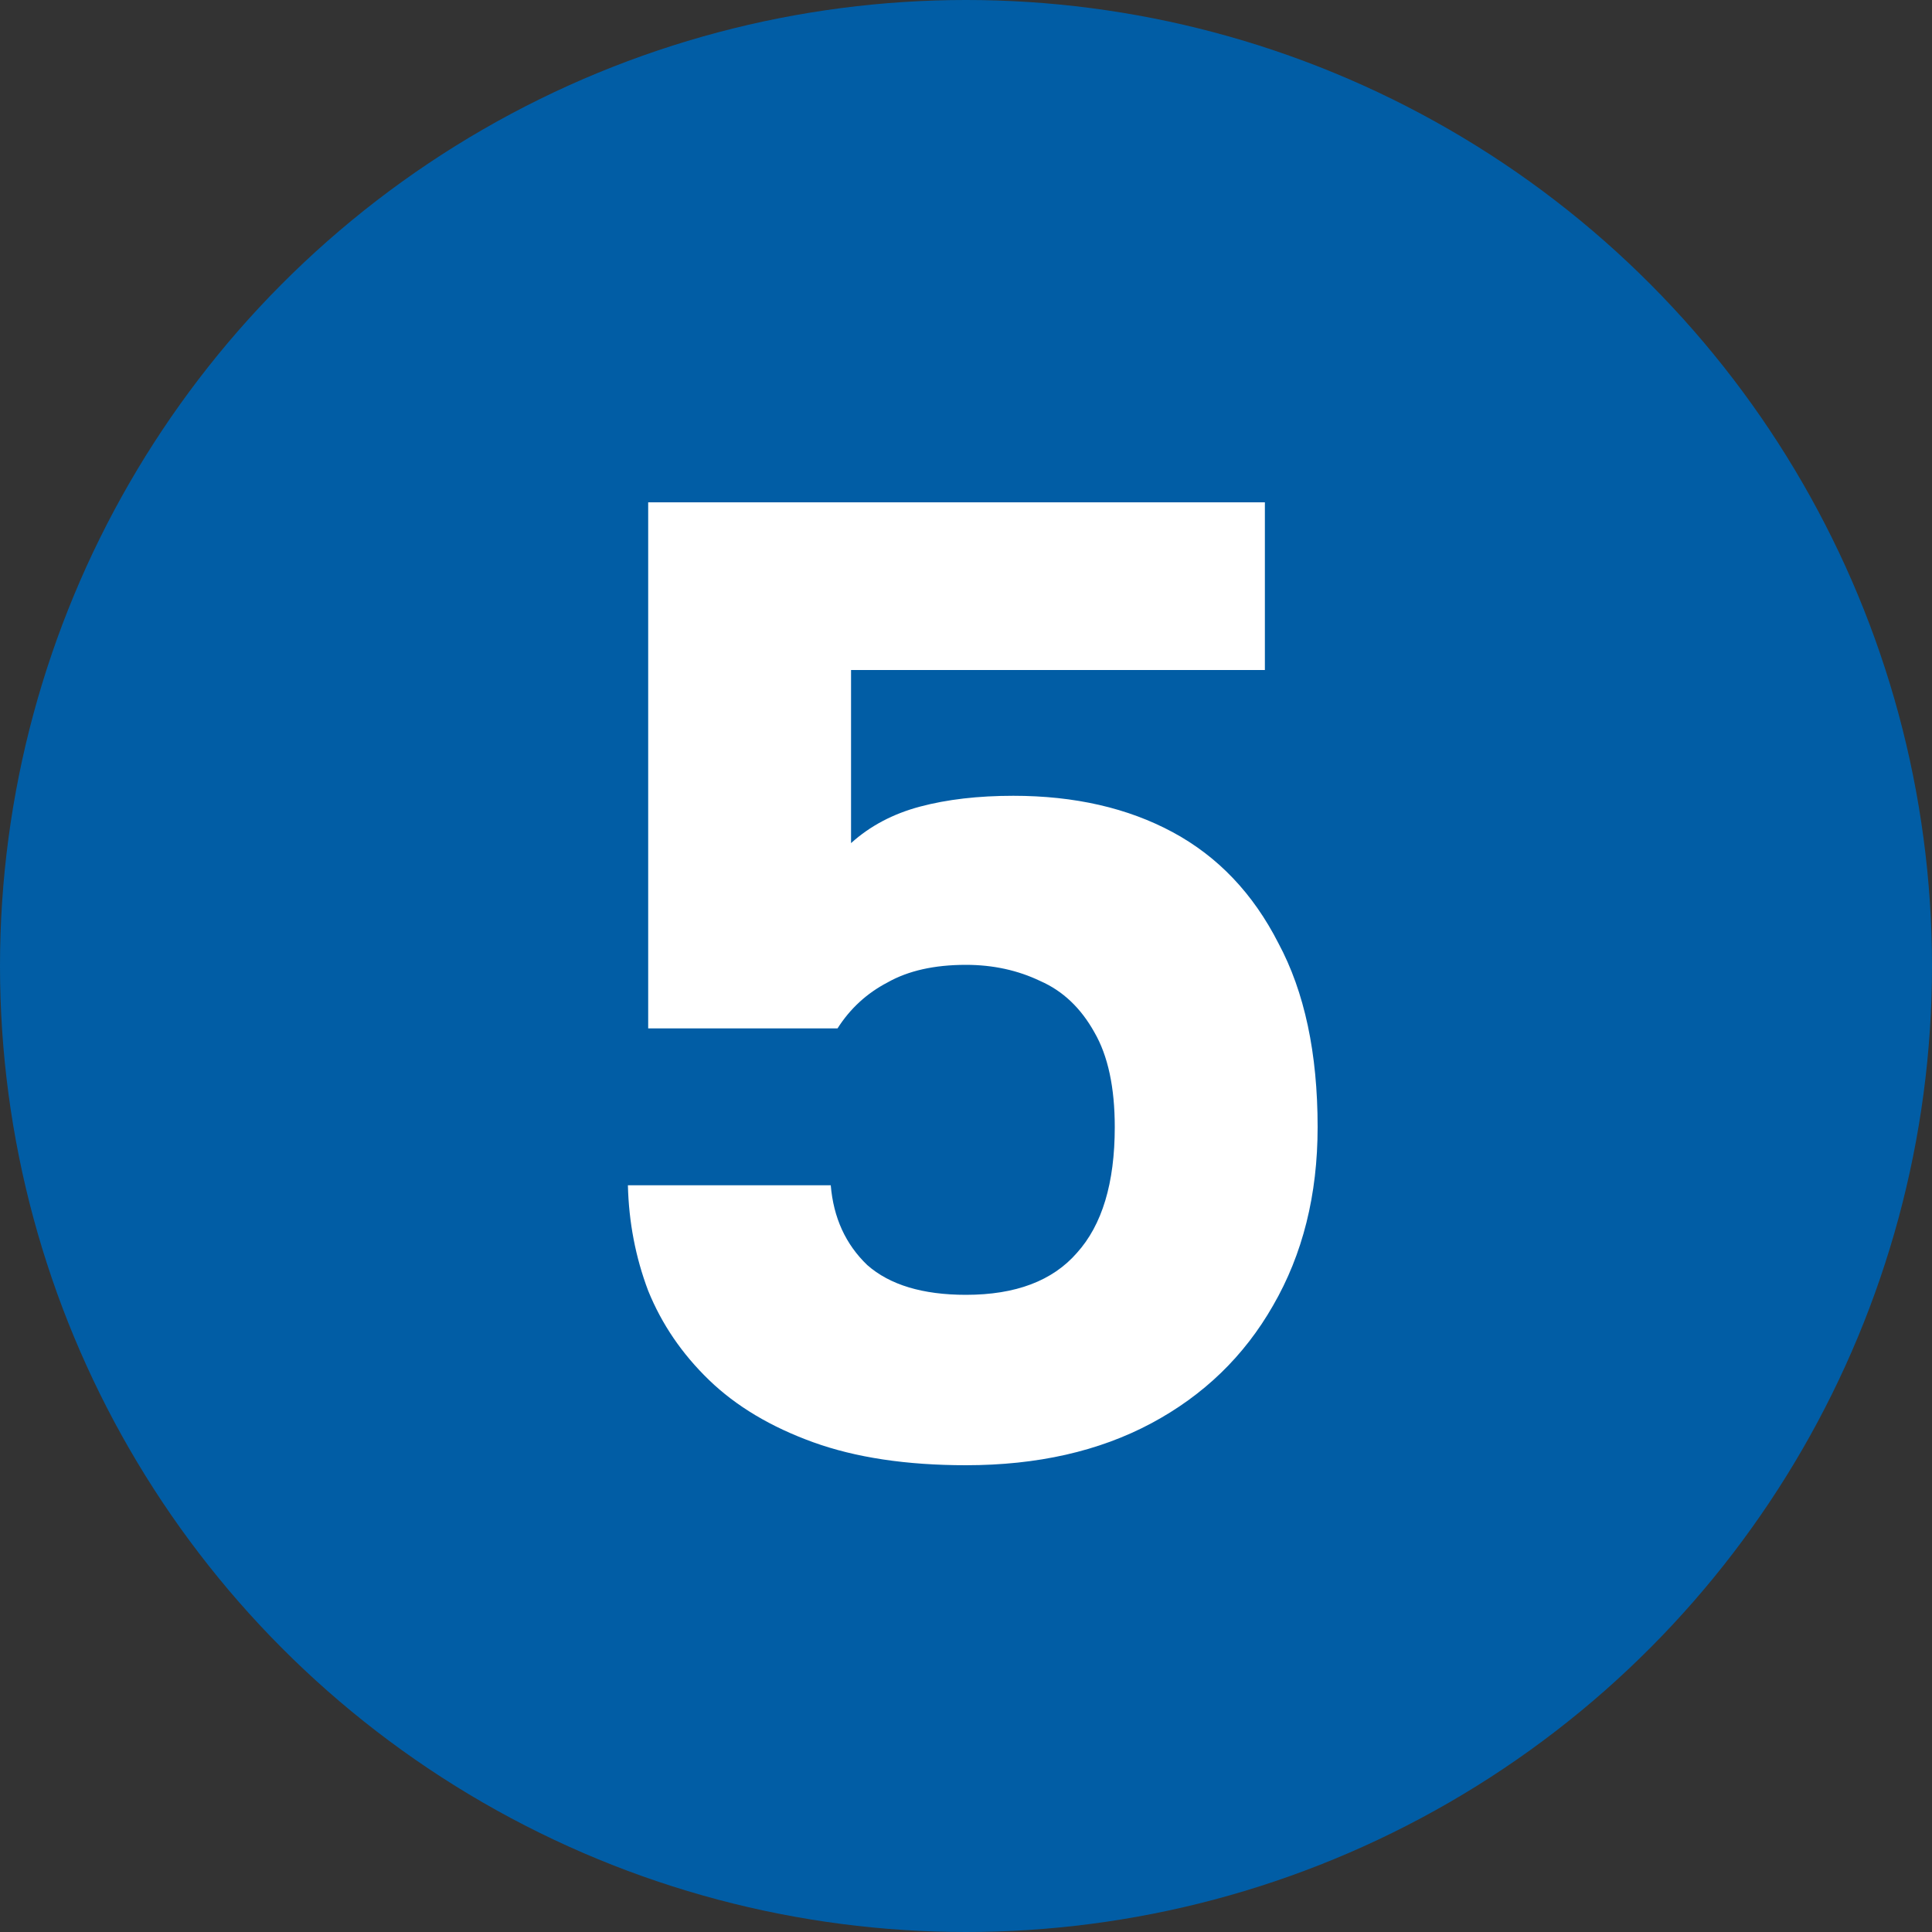
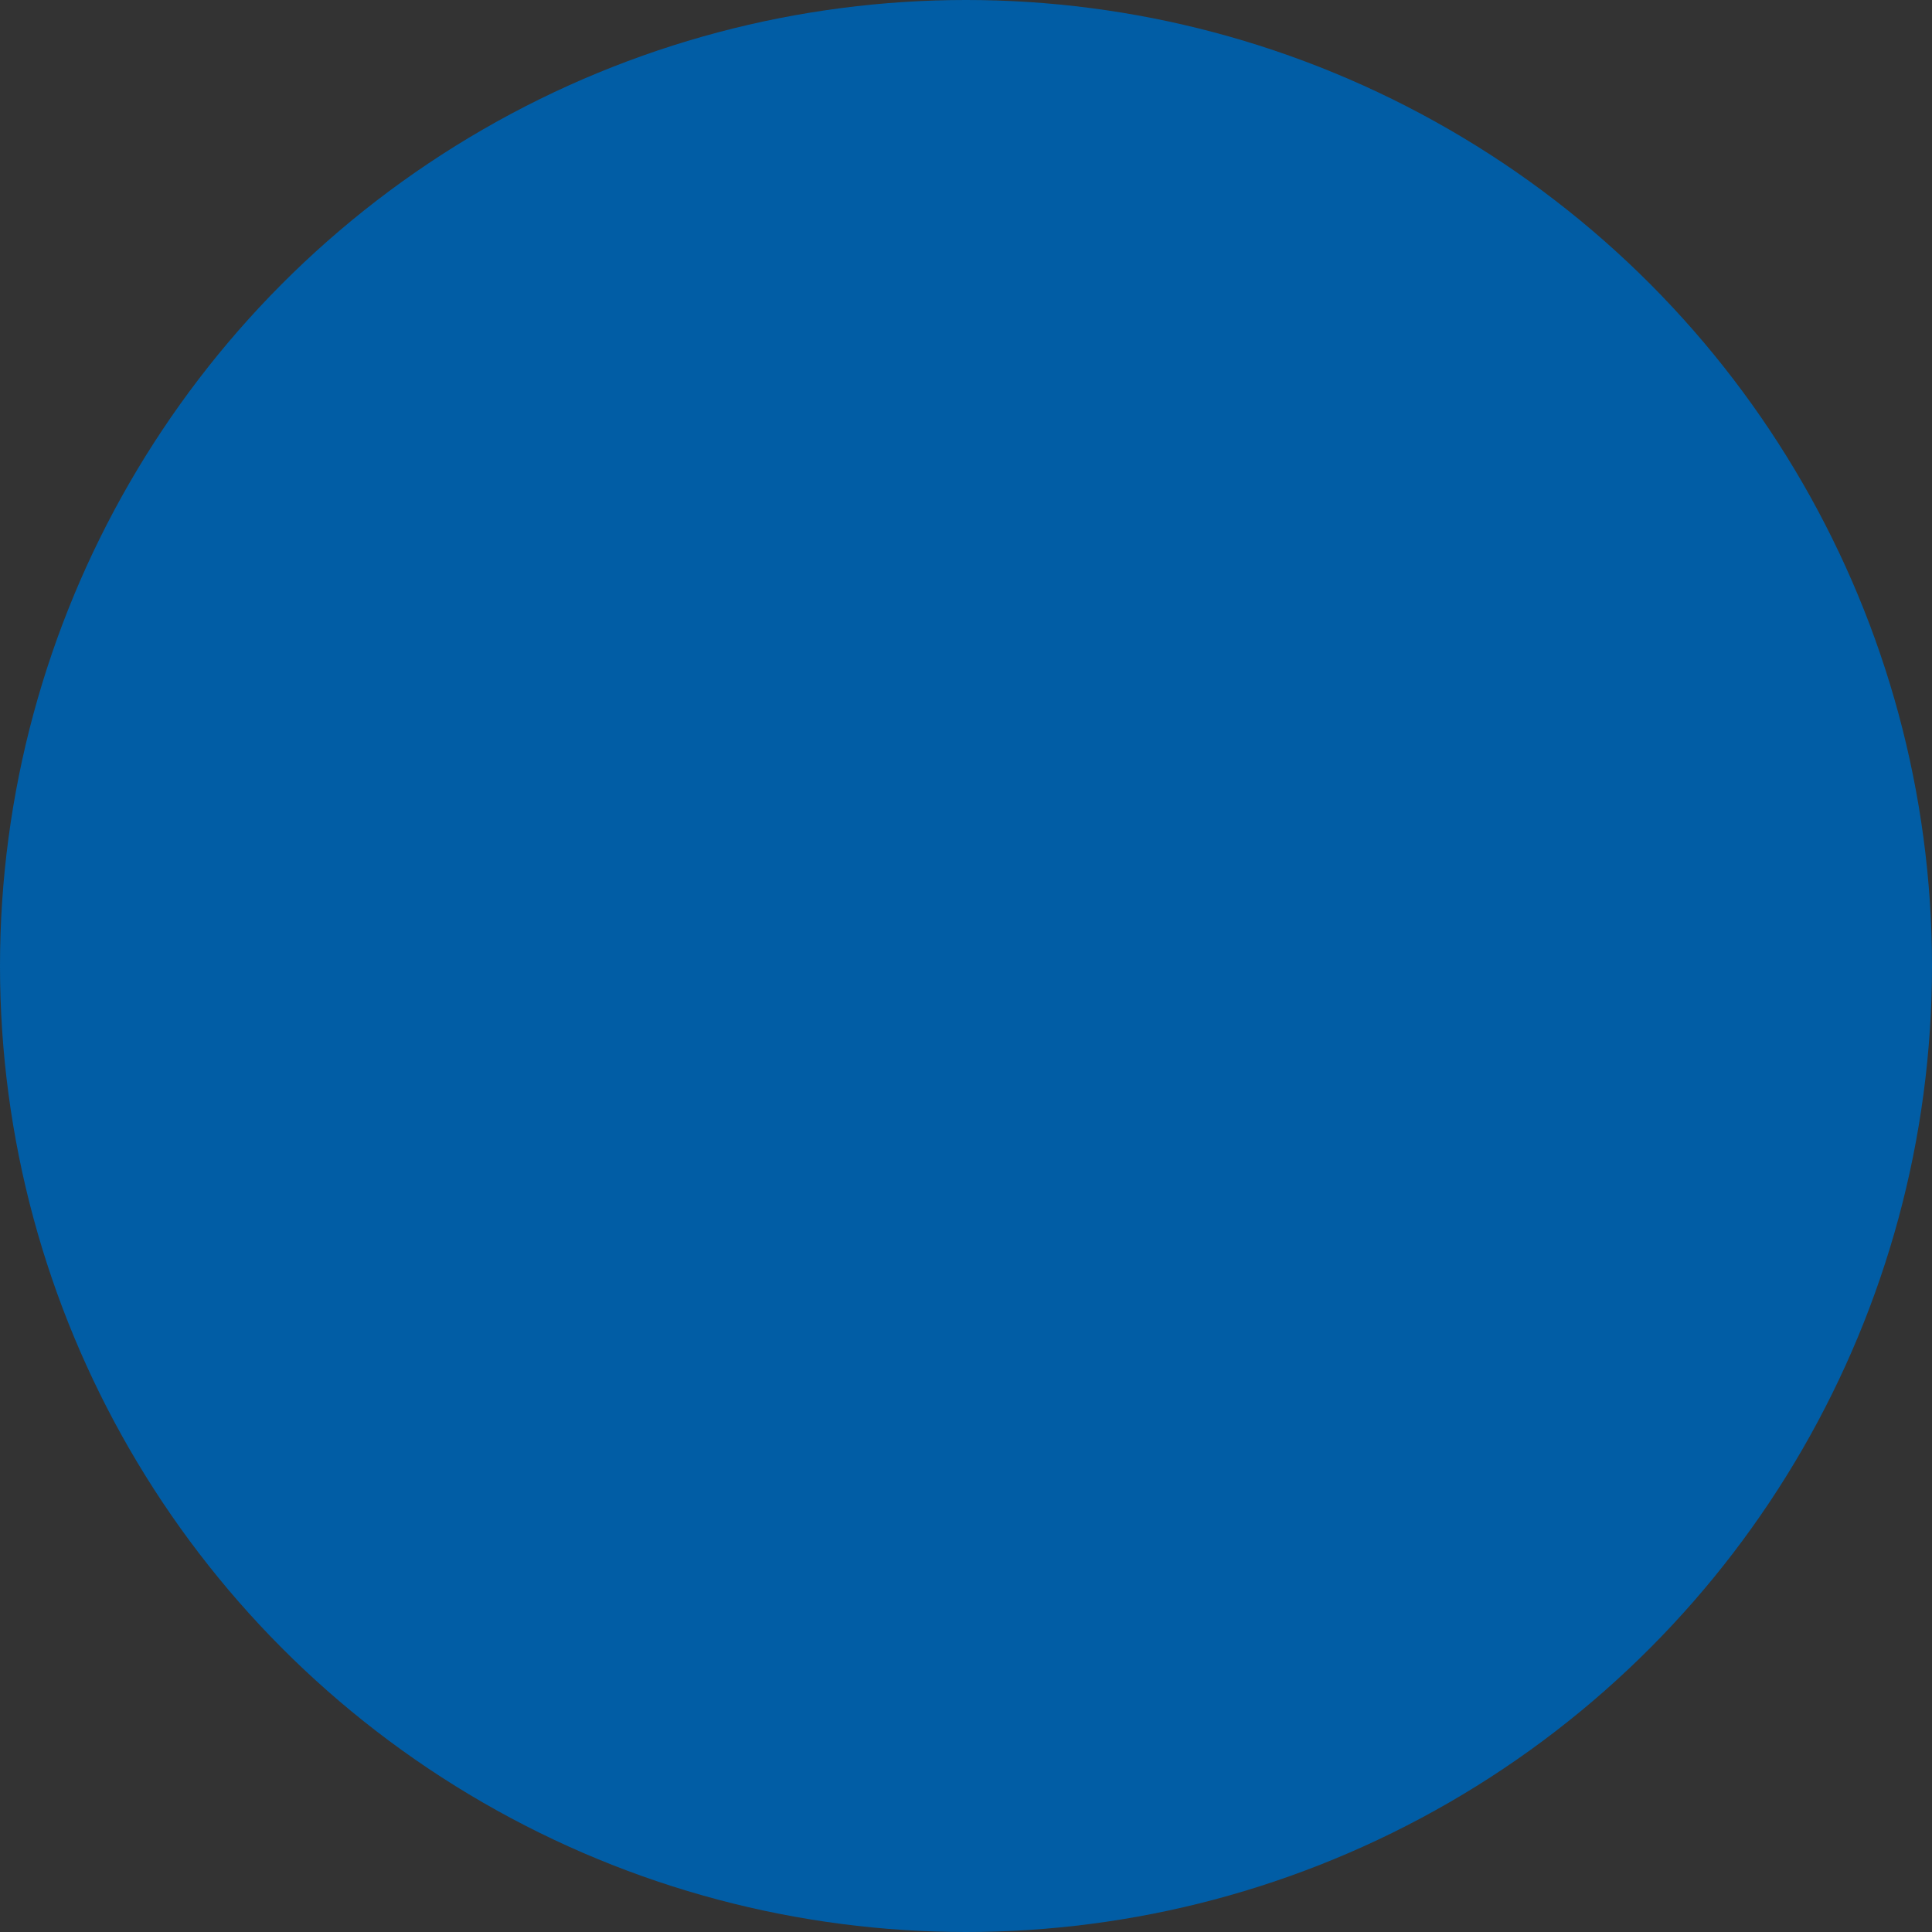
<svg xmlns="http://www.w3.org/2000/svg" width="100" height="100" viewBox="0 0 100 100" fill="none">
  <rect x="0" y="0" width="100" height="100" fill="#333333" stroke="none" />
  <circle cx="50" cy="50" r="50" fill="#015DA5" />
-   <path d="M50 75.84C46.92 75.84 44.283 75.443 42.09 74.65C39.897 73.857 38.1 72.783 36.7 71.43C35.3 70.077 34.25 68.537 33.55 66.81C32.897 65.083 32.547 63.263 32.5 61.35H43C43.14 63.03 43.77 64.407 44.89 65.48C46.057 66.507 47.76 67.02 50 67.02C52.567 67.02 54.48 66.297 55.74 64.85C57.047 63.403 57.7 61.233 57.7 58.34C57.7 56.287 57.35 54.653 56.65 53.44C55.95 52.18 55.017 51.293 53.85 50.78C52.683 50.22 51.4 49.94 50 49.94C48.367 49.94 47.013 50.243 45.94 50.85C44.867 51.41 44.003 52.203 43.35 53.23H33.55V26H65.47V34.68H44.05V43.64C45.03 42.753 46.22 42.123 47.62 41.75C49.02 41.377 50.63 41.19 52.45 41.19C55.623 41.19 58.377 41.82 60.71 43.08C63.043 44.34 64.863 46.253 66.17 48.82C67.523 51.34 68.2 54.513 68.2 58.34C68.2 61.84 67.43 64.92 65.89 67.58C64.397 70.193 62.297 72.223 59.59 73.67C56.883 75.117 53.687 75.84 50 75.84Z" fill="white" />
</svg>